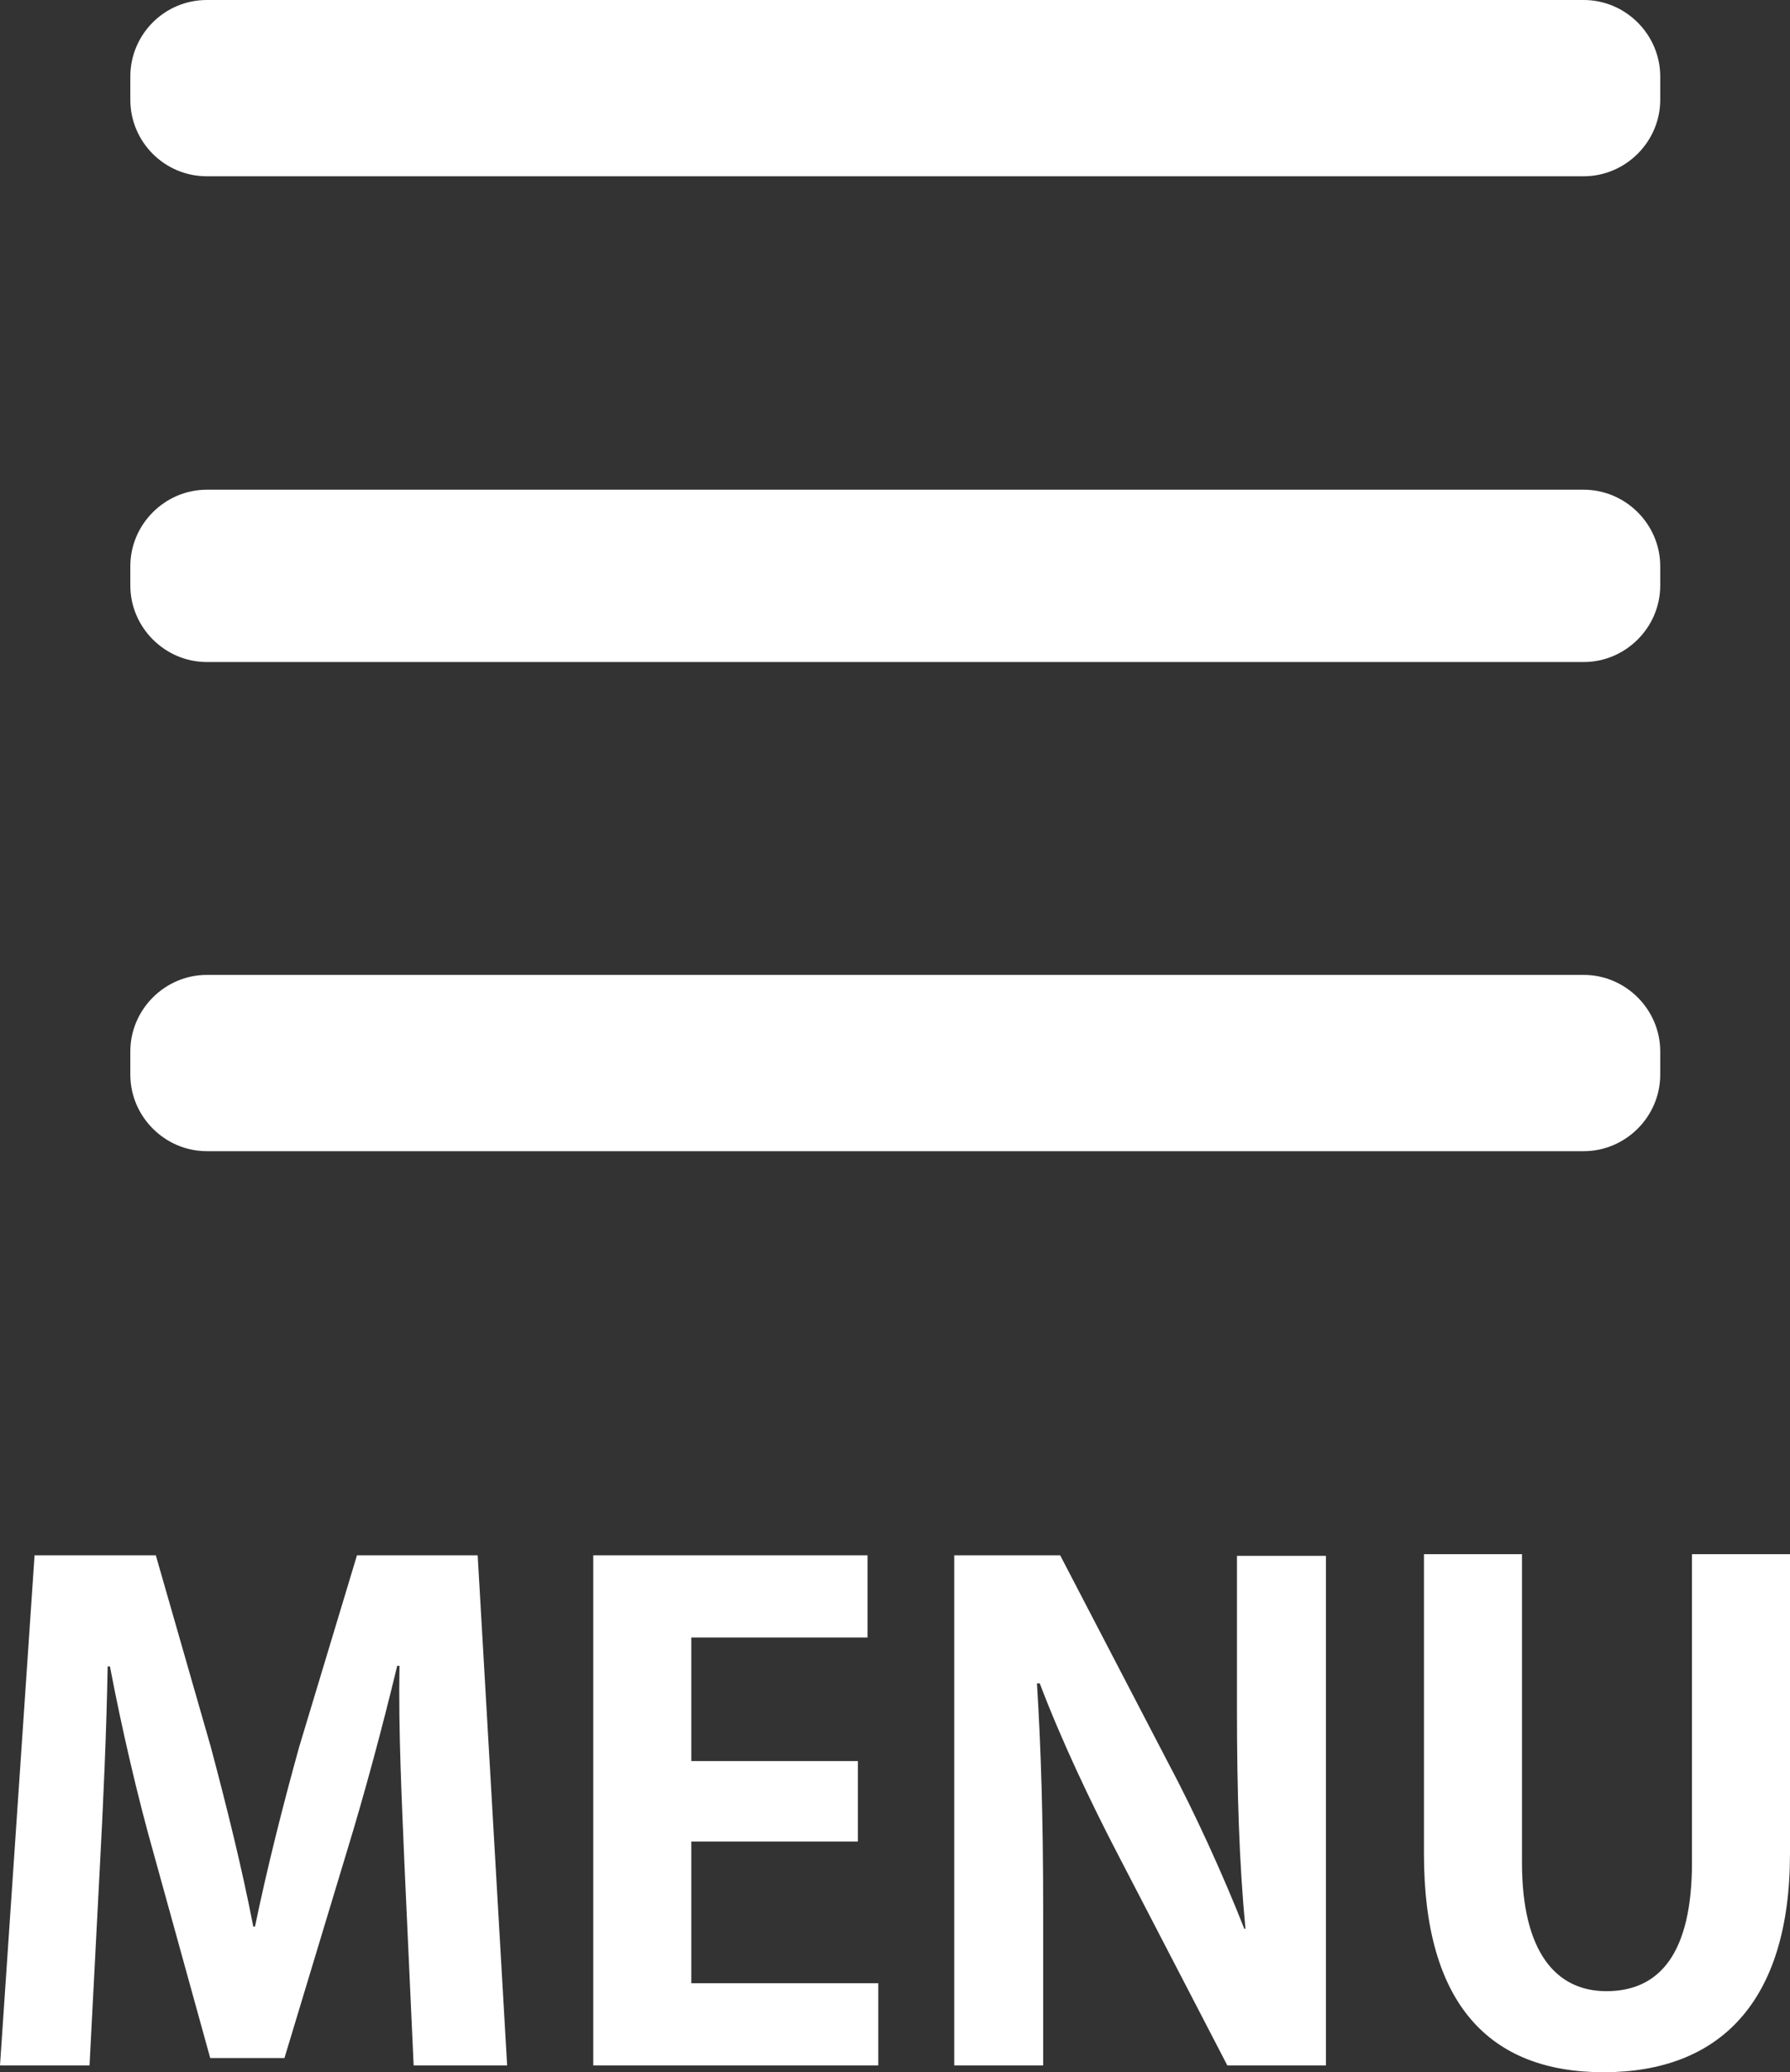
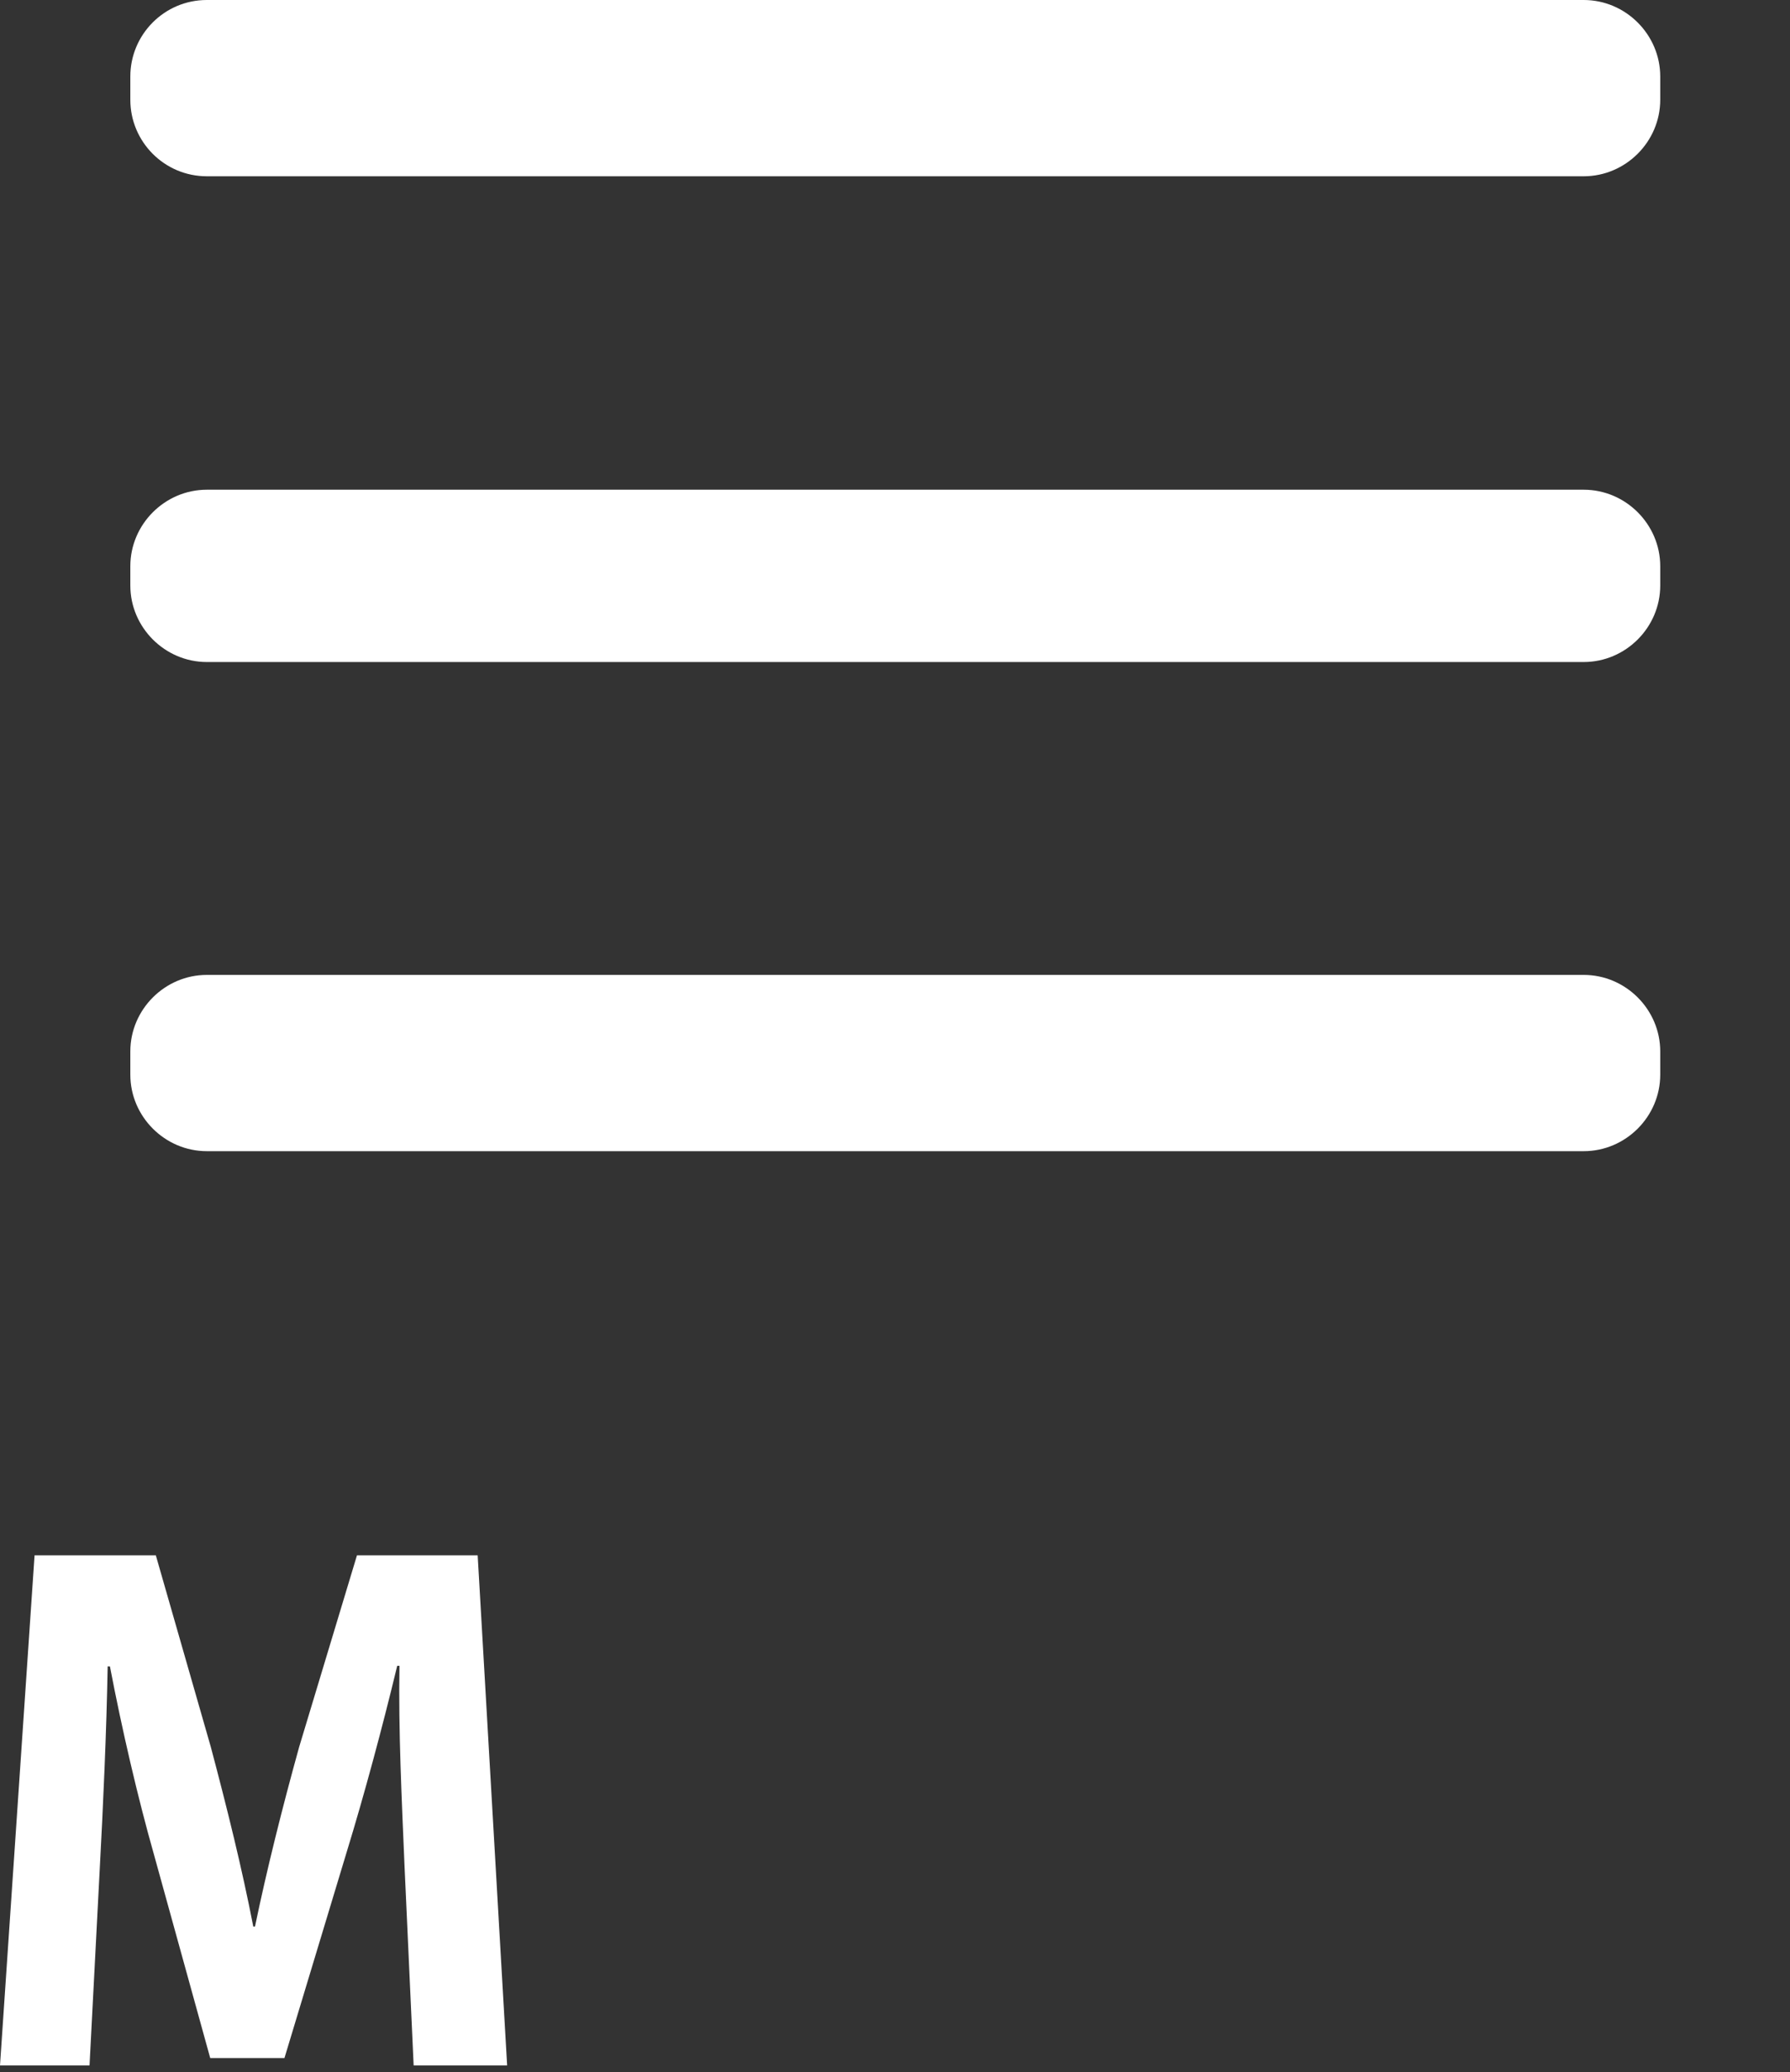
<svg xmlns="http://www.w3.org/2000/svg" version="1.1" id="レイヤー_1" x="0px" y="0px" viewBox="0 0 31.59 36.56" style="enable-background:new 0 0 31.59 36.56;" xml:space="preserve" width="31.59" height="36.56">
  <rect x="0" y="0" width="31.59" height="36.56" fill="#333333" stroke="none" />
  <style type="text/css">
	.st0{fill:#FFFFFF;}
</style>
  <g>
    <g>
      <g>
        <g>
          <g>
            <path class="st0" d="M2.3,1.35C2.3,0.61,2.9,0,3.65,0h24.3c0.74,0,1.35,0.61,1.35,1.35v0.41c0,0.74-0.61,1.35-1.35,1.35H3.65       C2.9,3.11,2.3,2.5,2.3,1.76V1.35z M3.65,11.68c-0.74,0-1.35-0.61-1.35-1.35V9.99c0-0.74,0.61-1.35,1.35-1.35h24.3       c0.74,0,1.35,0.61,1.35,1.35v0.34c0,0.74-0.61,1.35-1.35,1.35H3.65z M3.65,20.31c-0.74,0-1.35-0.61-1.35-1.35v-0.41       c0-0.74,0.61-1.35,1.35-1.35h24.3c0.74,0,1.35,0.61,1.35,1.35v0.41c0,0.74-0.61,1.35-1.35,1.35H3.65z" />
          </g>
        </g>
      </g>
    </g>
    <g>
      <path class="st0" d="M8.95,36.44H7.3l-0.16-3.5c-0.05-1.19-0.11-2.41-0.09-3.55H7.01c-0.26,1.08-0.58,2.27-0.89,3.28l-1.1,3.64    H3.71l-0.99-3.58c-0.29-1.02-0.57-2.23-0.78-3.33H1.9c-0.02,1.14-0.08,2.47-0.14,3.58l-0.18,3.46H0l0.61-9h2.14l0.97,3.38    c0.29,1.09,0.55,2.14,0.75,3.17H4.5c0.21-1.01,0.48-2.09,0.78-3.17l1.02-3.38h2.13L8.95,36.44z" />
-       <path class="st0" d="M15.5,36.44h-5.03v-9h4.84v1.45H12.2v2.18h2.94v1.42H12.2v2.5h3.3V36.44z" />
-       <path class="st0" d="M23.39,36.44h-1.73l-1.93-3.72c-0.48-0.92-1.01-2.04-1.38-3.02H18.3c0.07,1.11,0.11,2.38,0.11,3.98v2.76    h-1.57v-9h1.87l1.9,3.65c0.48,0.9,0.98,2,1.35,2.94h0.02c-0.11-1.15-0.15-2.42-0.15-3.88v-2.7h1.57v8.99H23.39z" />
-       <path class="st0" d="M31.59,32.7c0,2.63-1.25,3.86-3.29,3.86c-2.02,0-3.17-1.21-3.17-3.85v-5.29h1.73v5.44    c0,1.58,0.6,2.27,1.49,2.27c0.94,0,1.51-0.67,1.51-2.27v-5.44h1.73C31.59,27.42,31.59,32.7,31.59,32.7z" />
    </g>
  </g>
</svg>